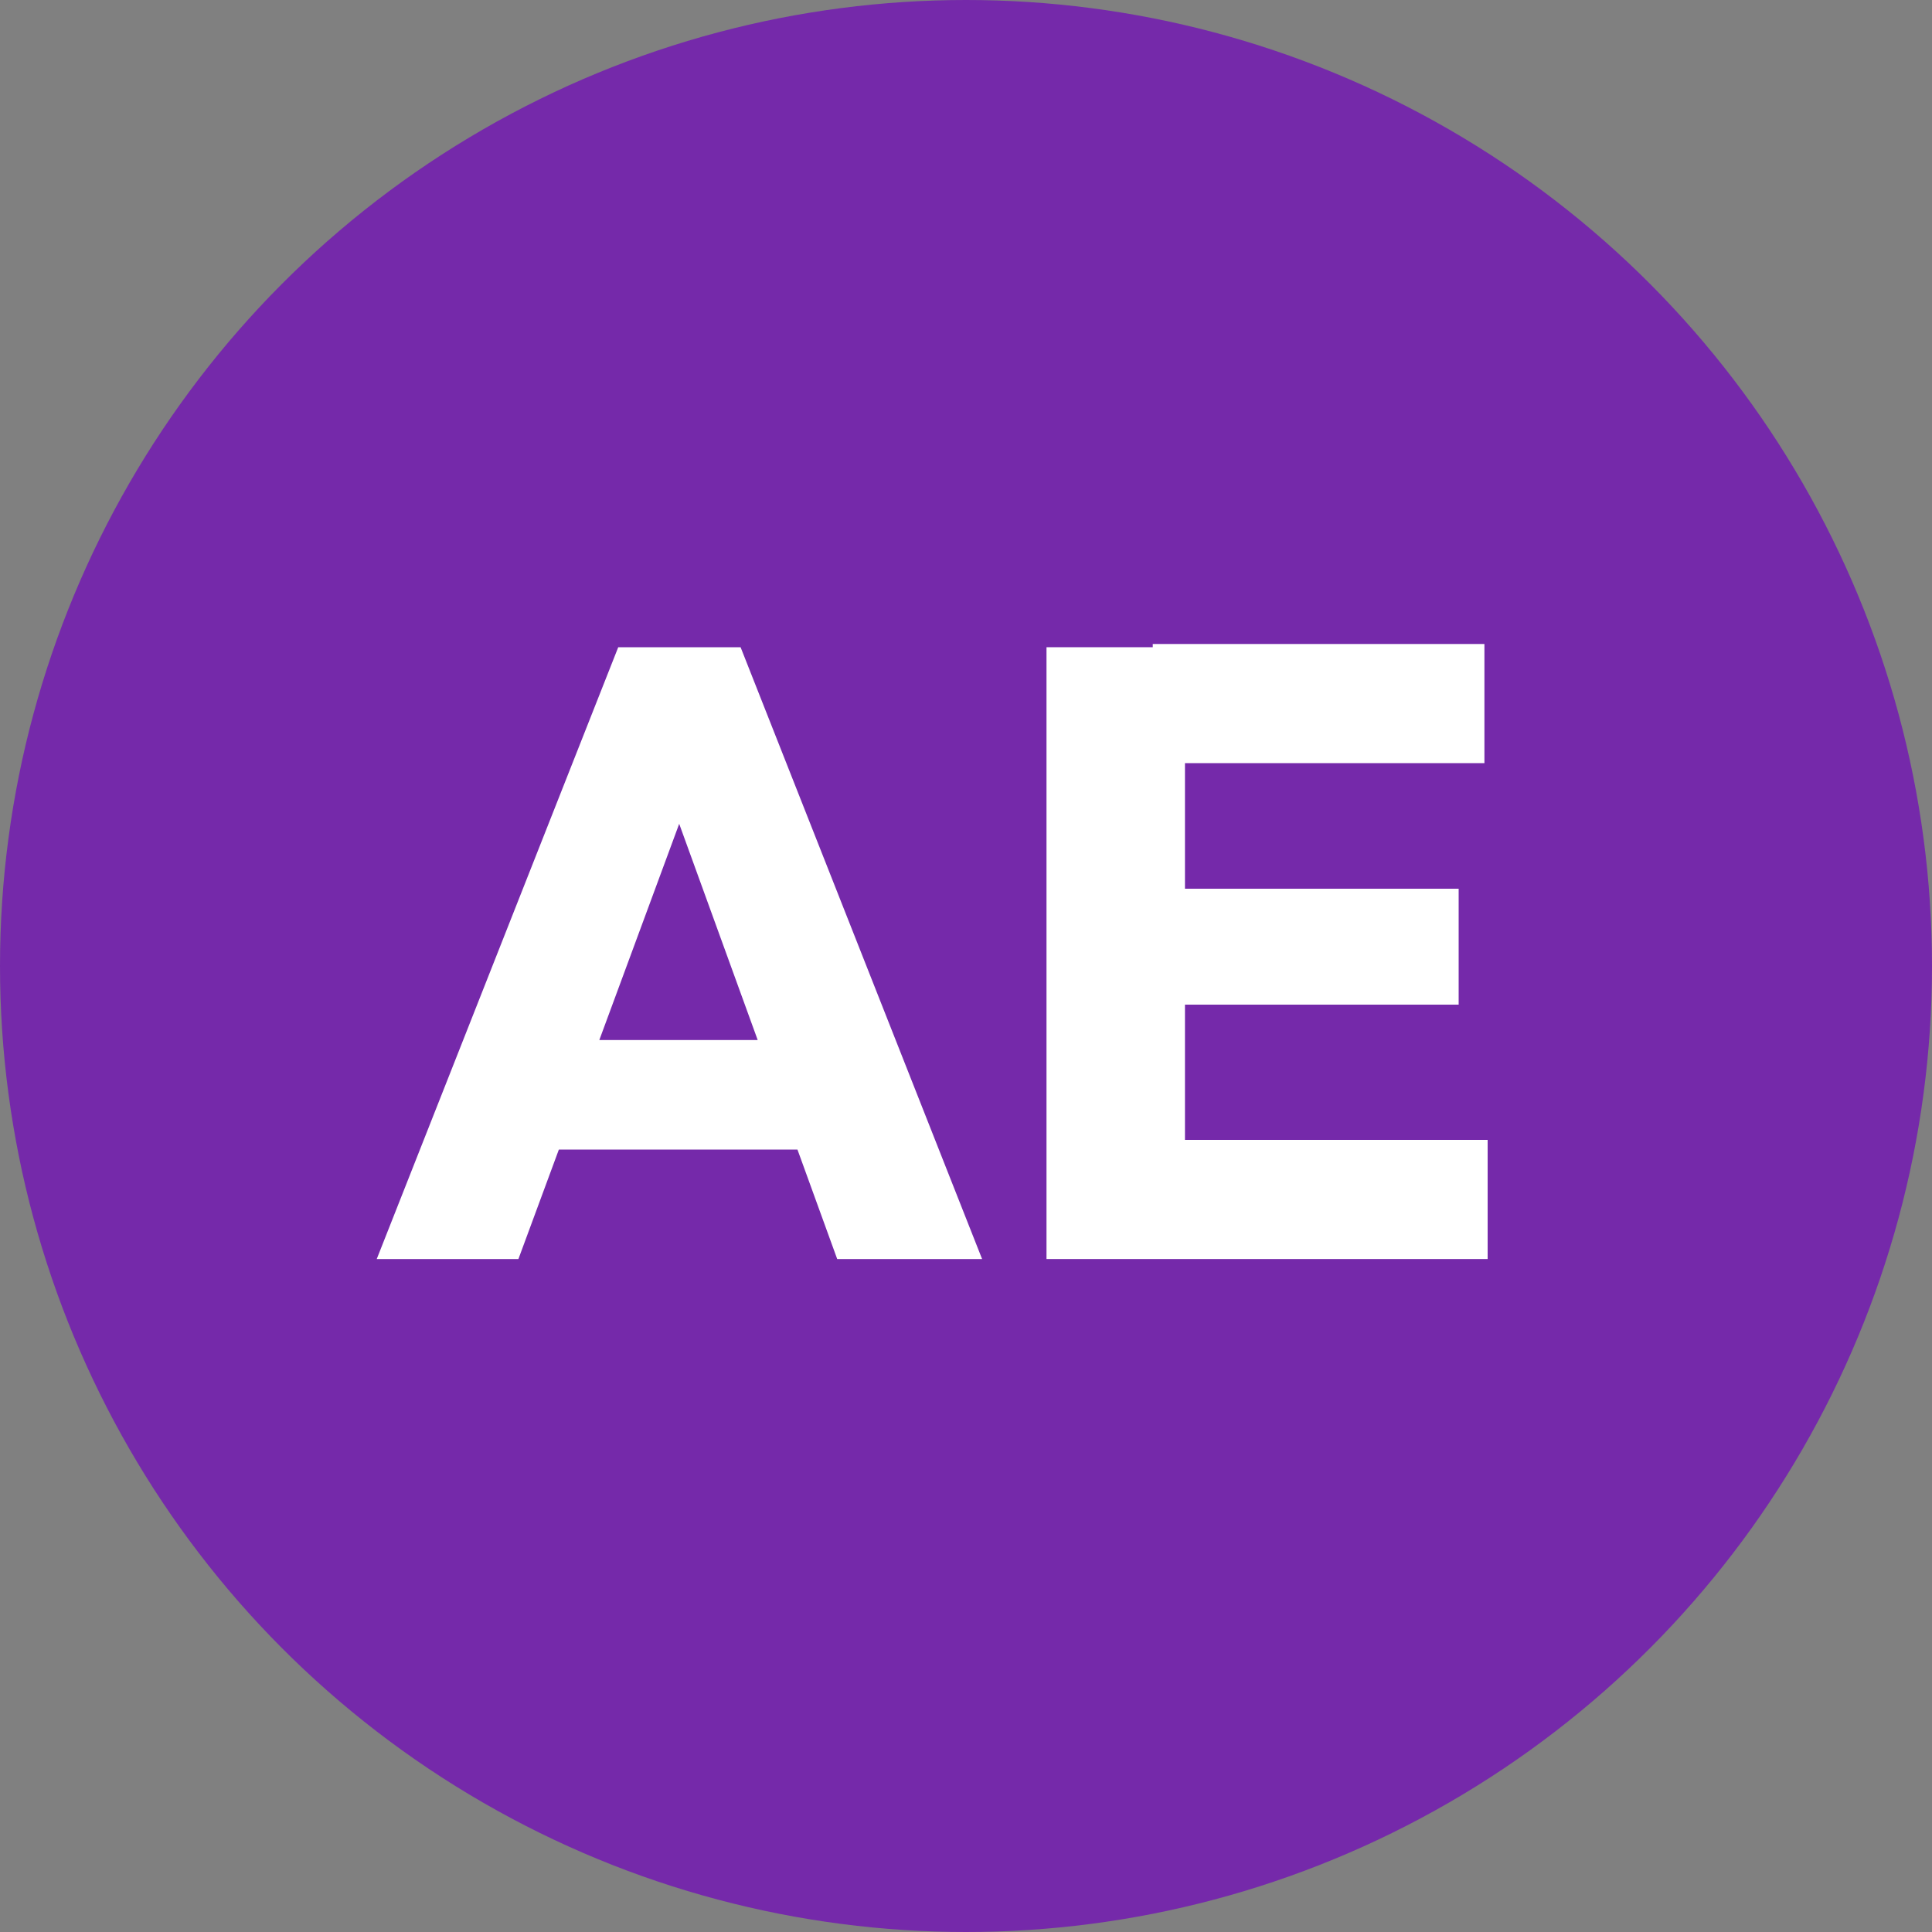
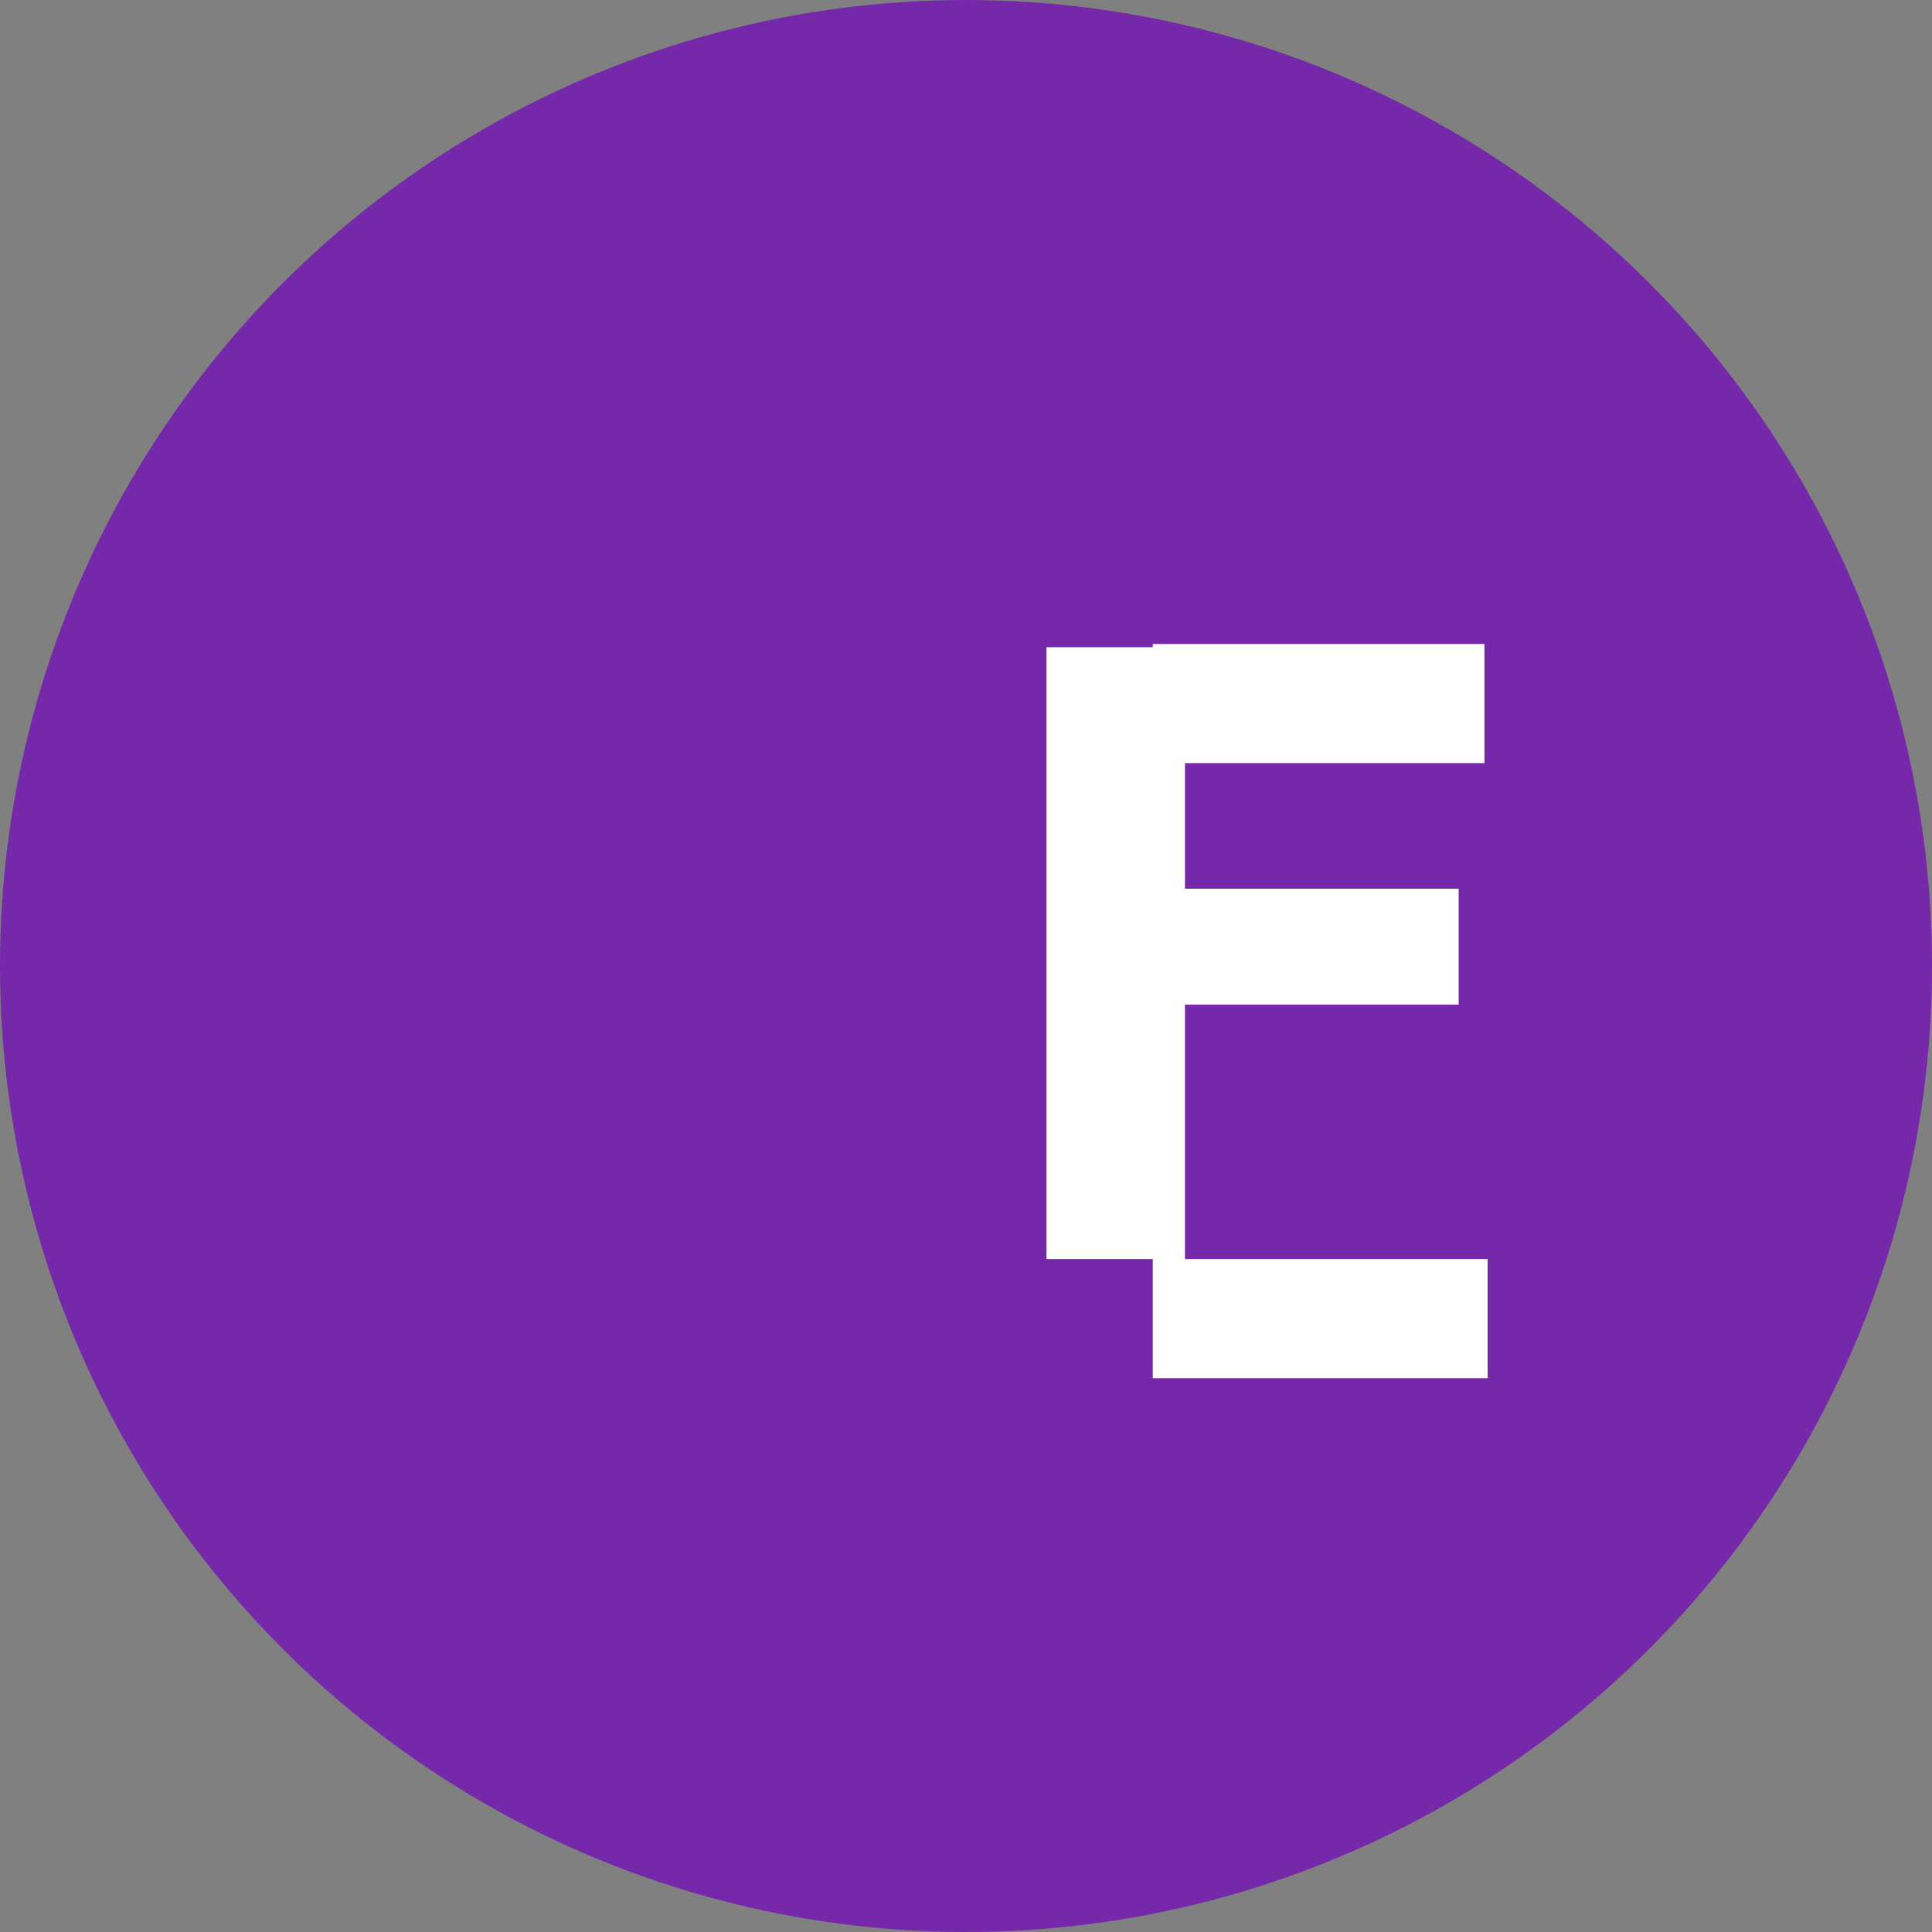
<svg xmlns="http://www.w3.org/2000/svg" id="Layer_1" version="1.1" viewBox="0 0 60 60">
  <rect x="0" y="0" width="60" height="60" fill="#808080" stroke="none" />
  <defs>
    <style>
      .st0 {
        fill: #fff;
      }

      .st1 {
        fill: #7529aa;
      }
    </style>
  </defs>
  <circle class="st1" cx="30" cy="30" r="30" />
  <g>
-     <path class="st0" d="M11.7,39.1l7.5-19h3.8l7.5,19h-4.5l-5.7-15.7h1.6l-5.8,15.7h-4.4ZM16,35.7v-3.4h10.3v3.4h-10.3Z" />
-     <path class="st0" d="M32.5,39.1v-19h4.3v19h-4.3ZM35.8,23.7v-3.7h10.3v3.7h-10.3ZM35.8,31.2v-3.6h9.5v3.6h-9.5ZM35.8,39.1v-3.7h10.4v3.7h-10.4Z" />
+     <path class="st0" d="M32.5,39.1v-19h4.3v19h-4.3ZM35.8,23.7v-3.7h10.3v3.7h-10.3ZM35.8,31.2v-3.6h9.5v3.6h-9.5ZM35.8,39.1h10.4v3.7h-10.4Z" />
  </g>
</svg>